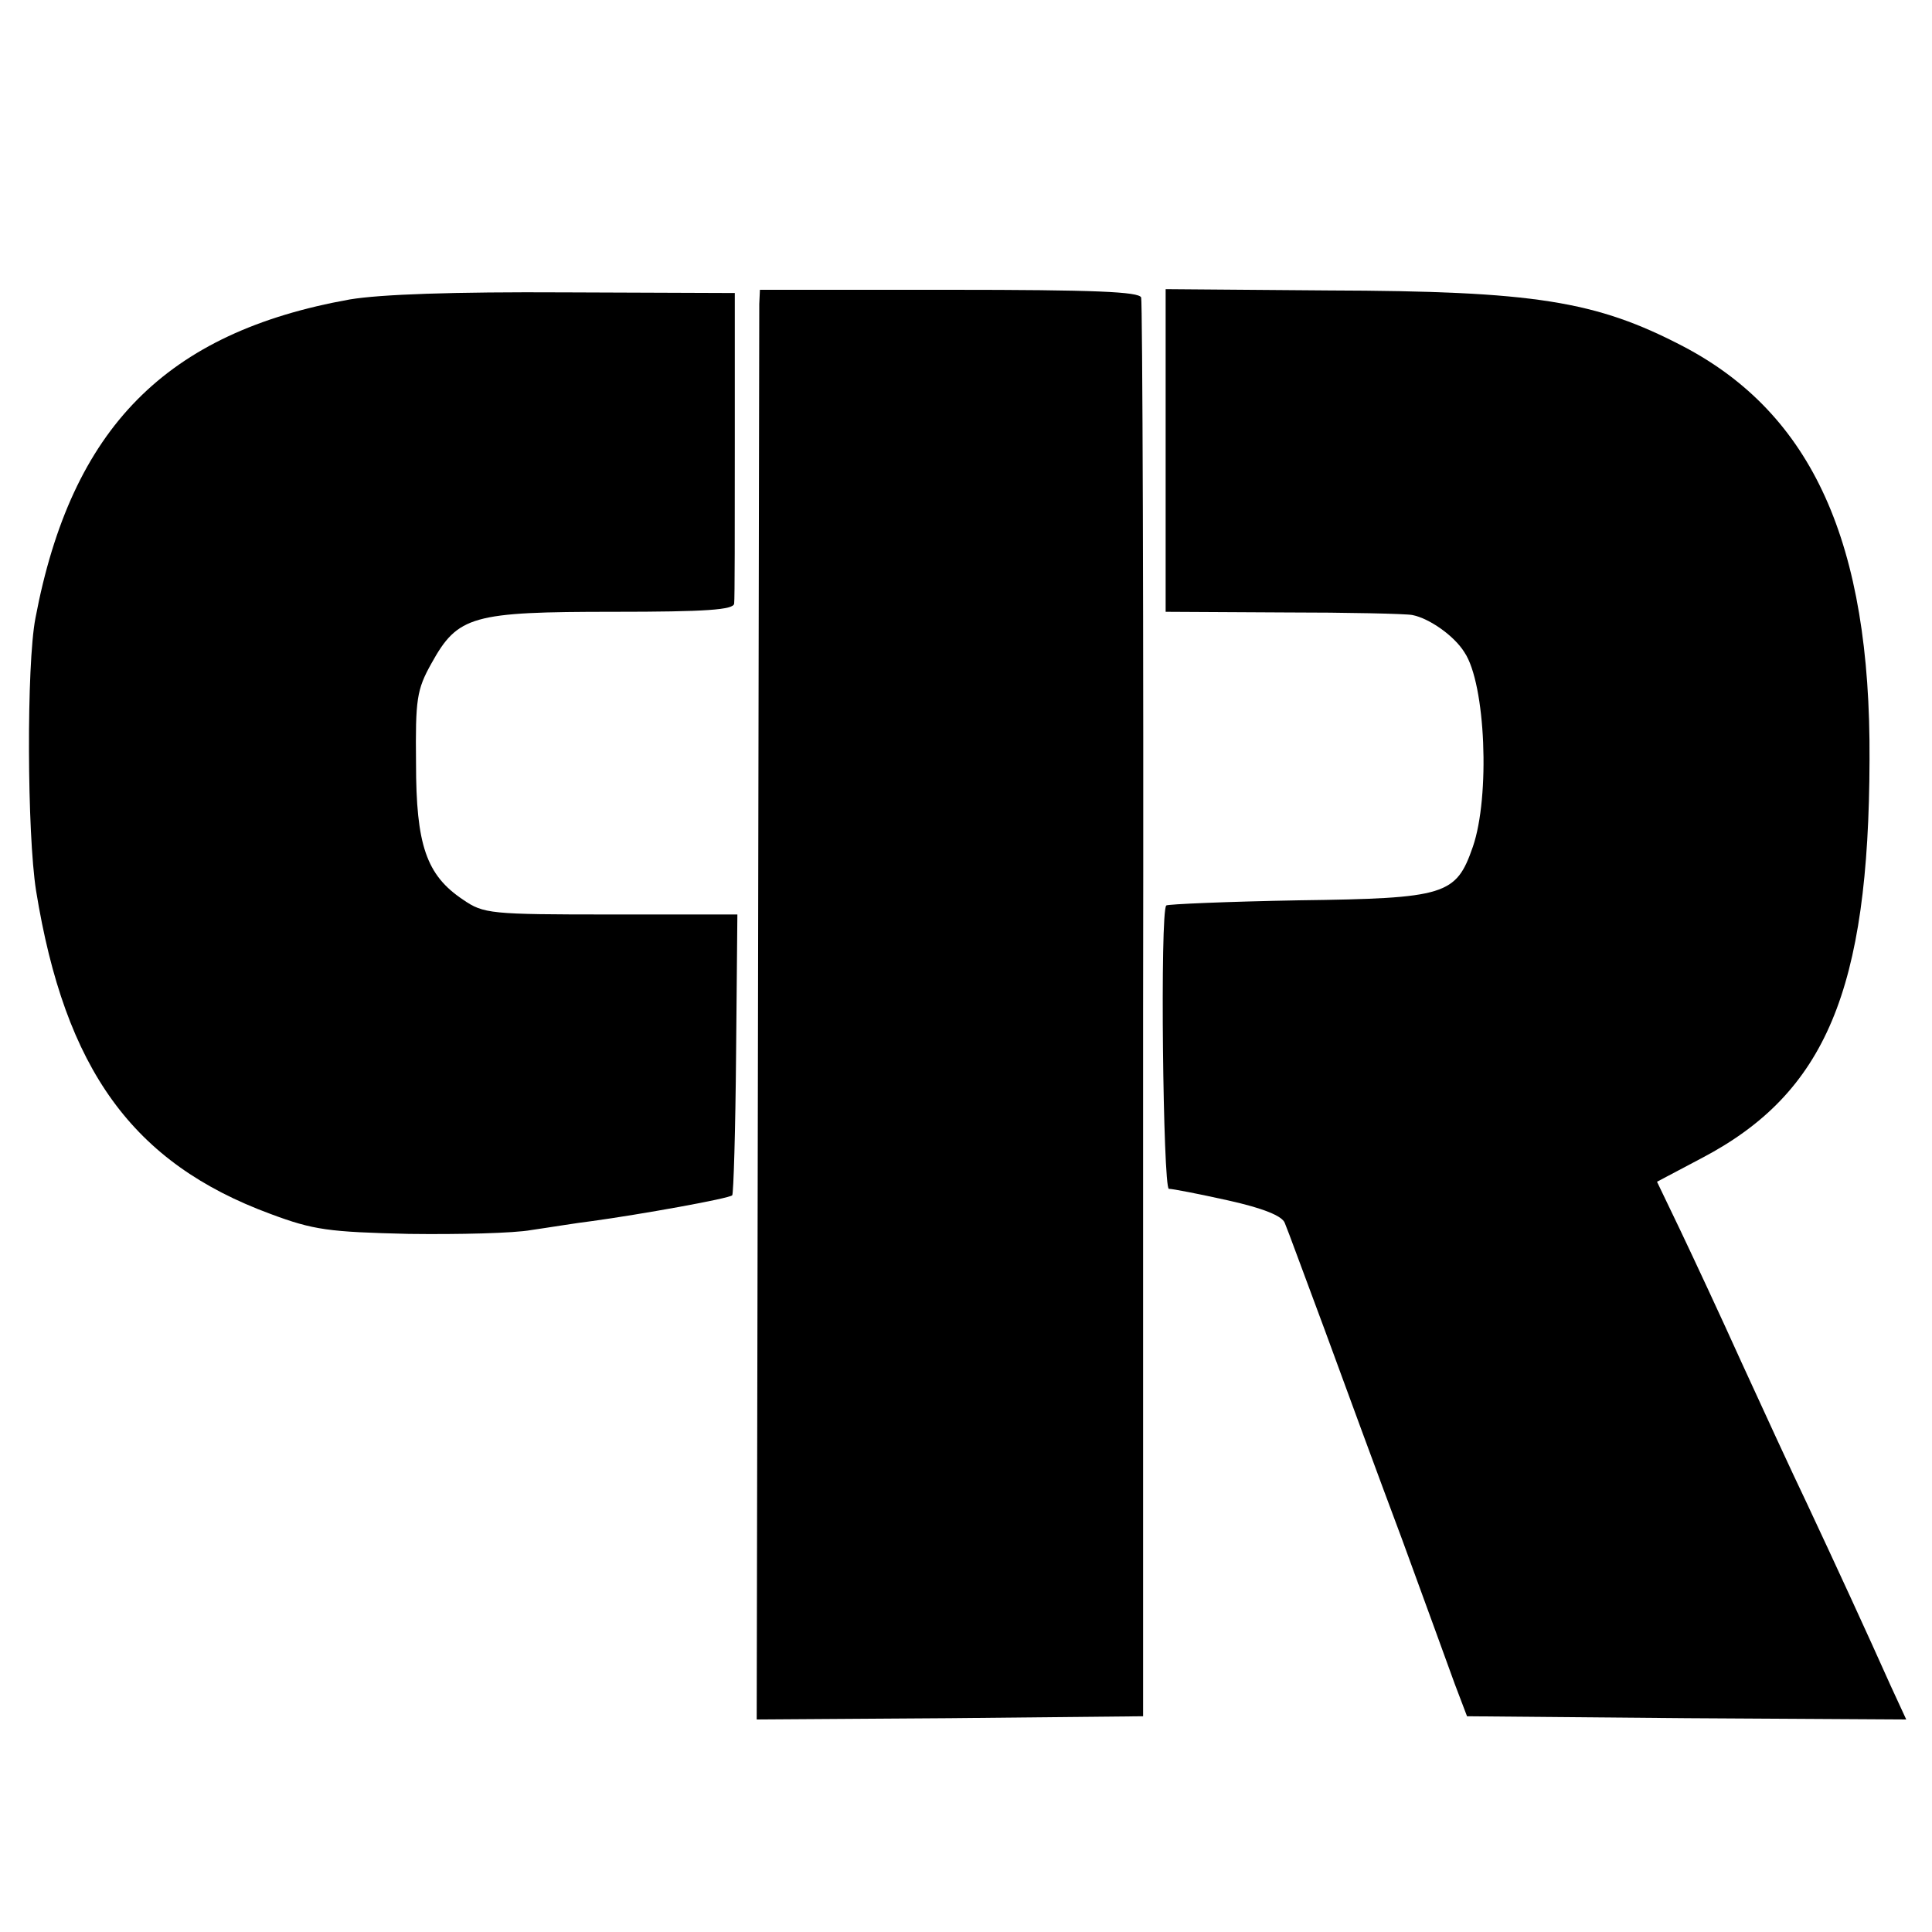
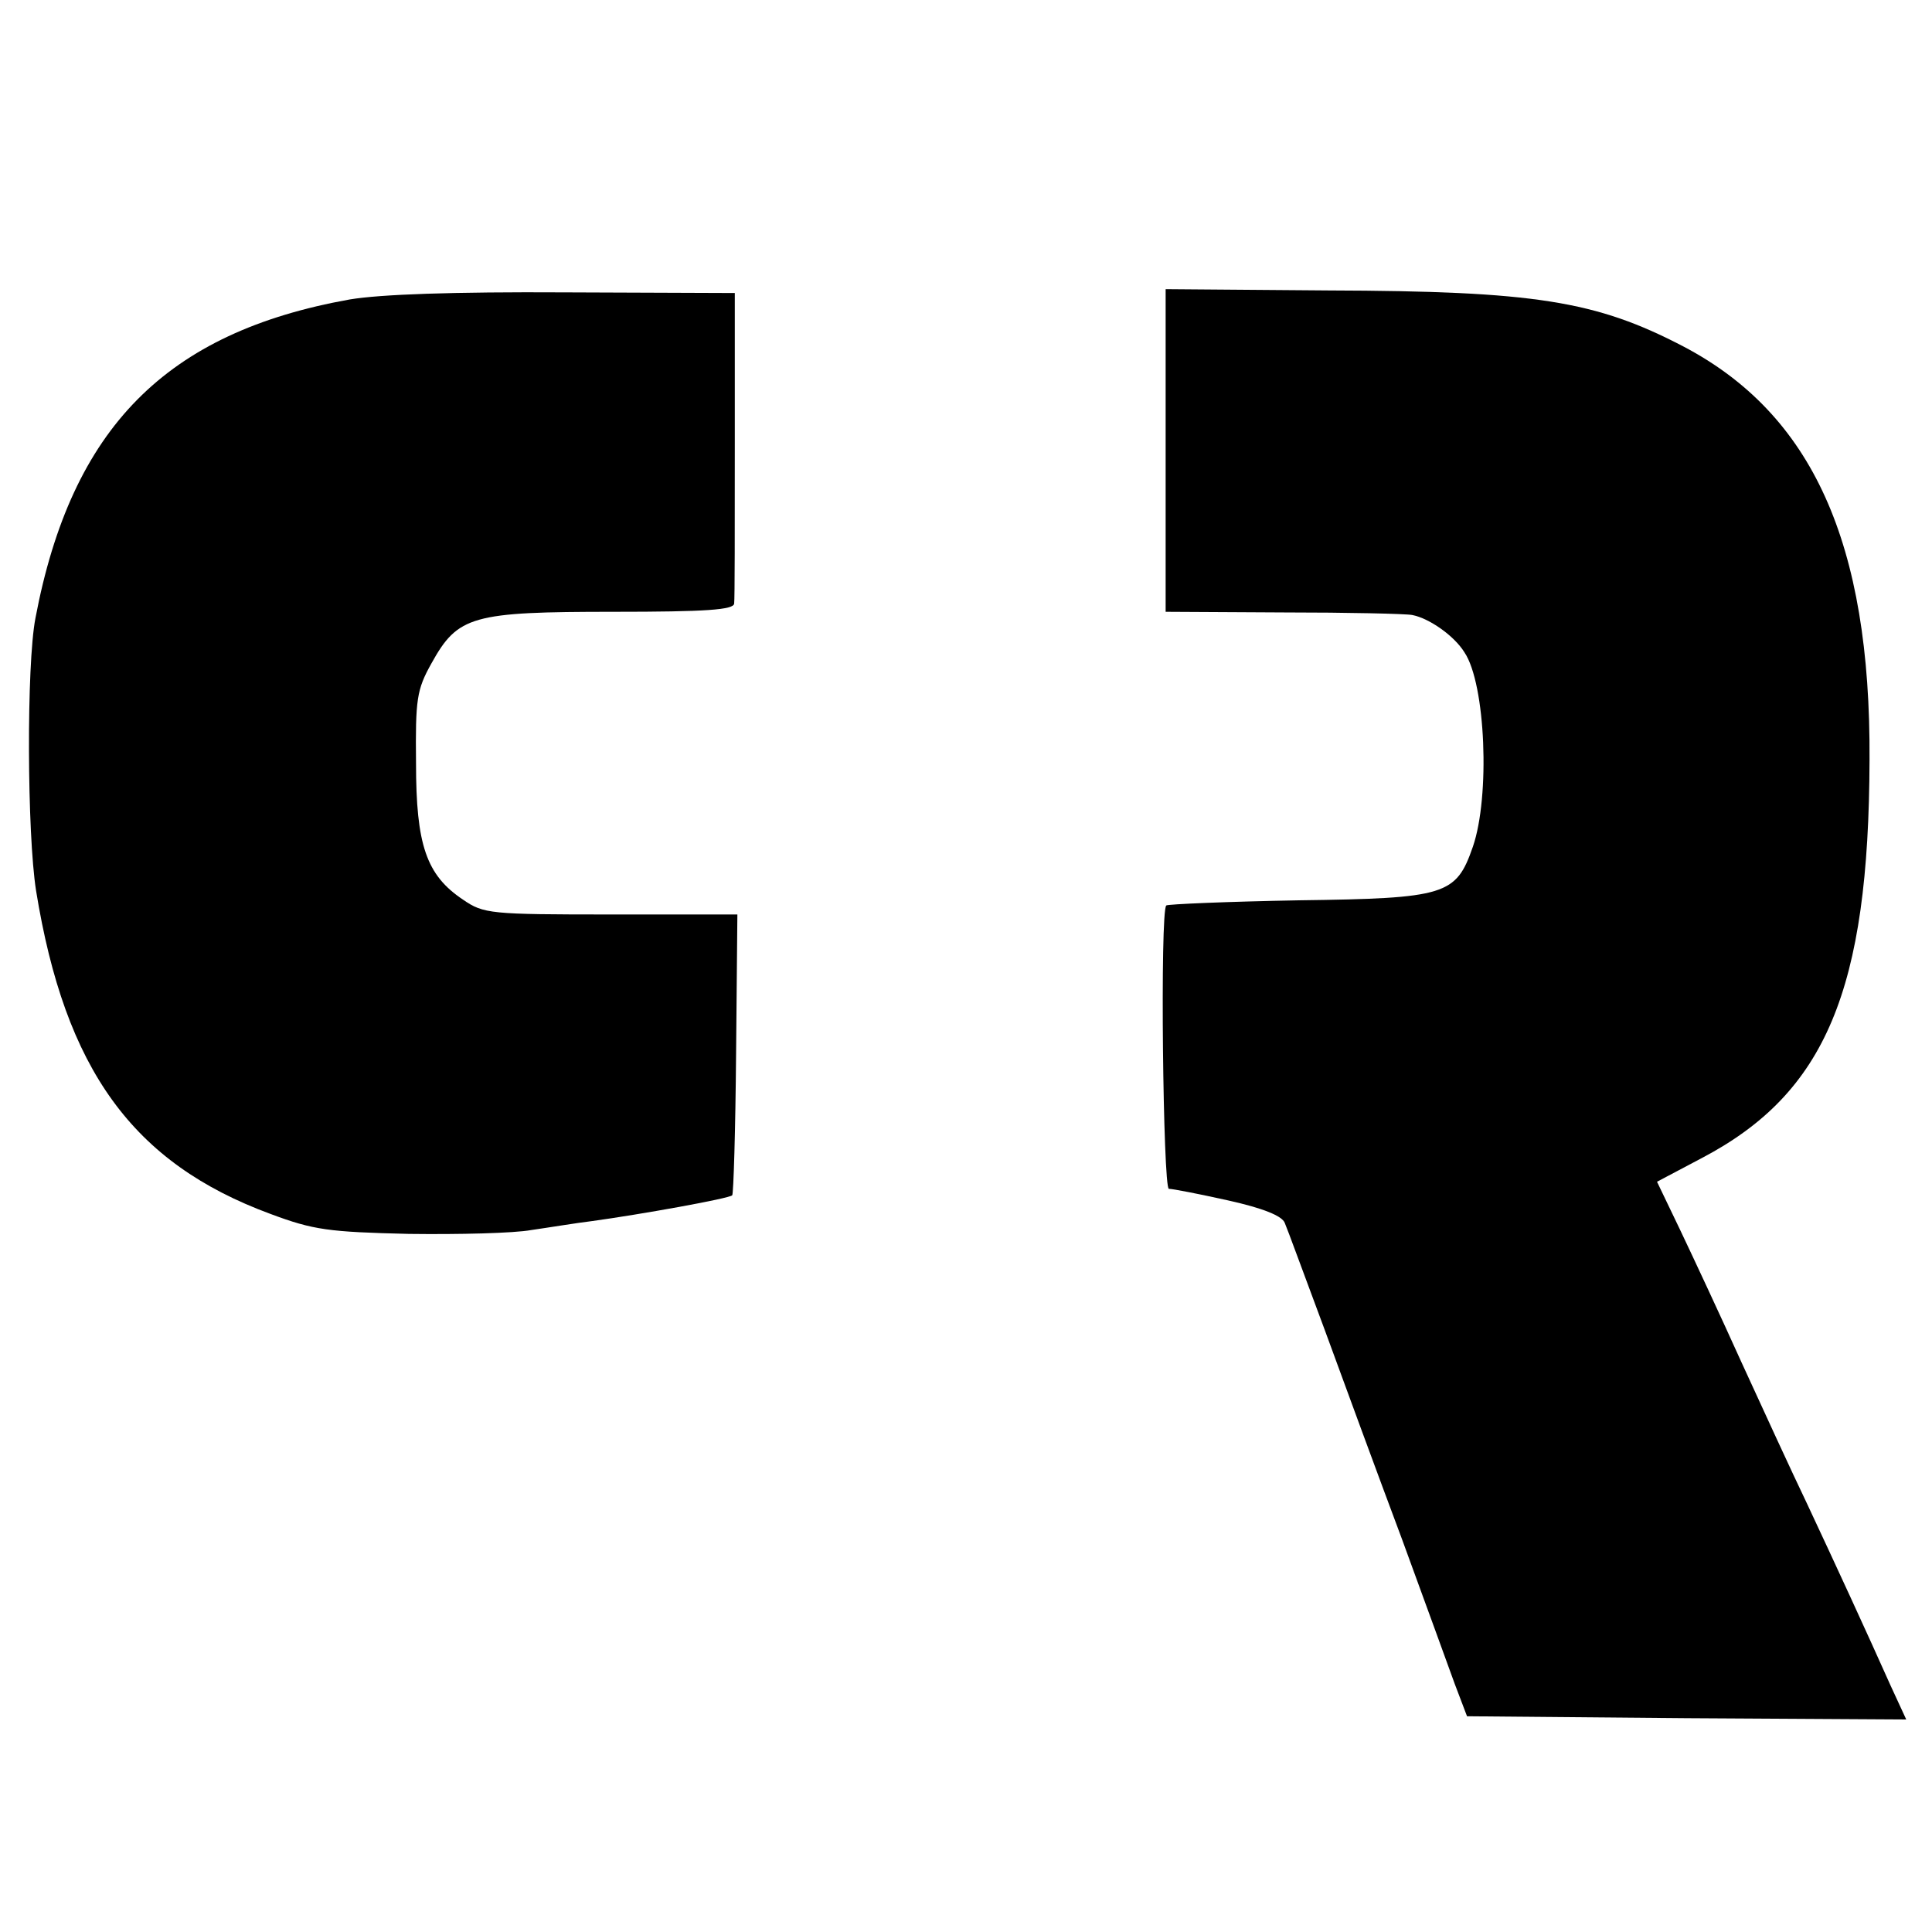
<svg xmlns="http://www.w3.org/2000/svg" version="1.0" width="300pt" height="300pt" viewBox="0 0 300 300" preserveAspectRatio="xMidYMid meet">
  <g transform="translate(0,300) scale(0.1,-0.1)" fill="#000000" stroke="none">
    <path d="M543 2535 c-285 -51 -432 -199 -488 -495 -14 -73 -13 -334 1 -423 45 -278 150 -423 364 -502 67 -25 90 -28 215 -31 77 -1 163 1 190 6 28 4 70 11 95 14 73 10 213 35 217 40 2 2 5 101 6 220 l2 216 -196 0 c-188 0 -198 1 -230 23 -57 38 -73 85 -73 212 -1 99 1 114 24 155 41 74 63 80 283 80 143 0 187 3 187 13 1 6 1 118 1 247 l0 235 -263 1 c-175 1 -287 -3 -335 -11z" />
-     <path d="M1179 2528 c0 -13 -1 -512 -2 -1111 l-2 -1087 300 2 300 3 0 1095 c1 602 -1 1101 -3 1108 -3 9 -72 12 -298 12 l-294 0 -1 -22z" />
    <path d="M1810 2300 l0 -250 183 -1 c100 0 190 -2 200 -4 26 -5 65 -32 81 -58 33 -49 40 -224 13 -302 -26 -75 -42 -80 -270 -83 -111 -2 -204 -6 -206 -8 -10 -9 -5 -439 4 -440 6 0 47 -8 92 -18 54 -12 84 -24 88 -35 4 -9 31 -83 62 -166 30 -82 84 -229 120 -325 35 -96 72 -197 82 -225 l19 -50 341 -3 341 -2 -24 52 c-38 85 -85 187 -130 283 -24 50 -69 148 -102 220 -32 71 -75 163 -95 205 l-36 75 70 37 c192 101 259 261 260 618 2 337 -89 537 -289 642 -136 71 -231 86 -551 87 l-253 2 0 -251z" />
  </g>
</svg>